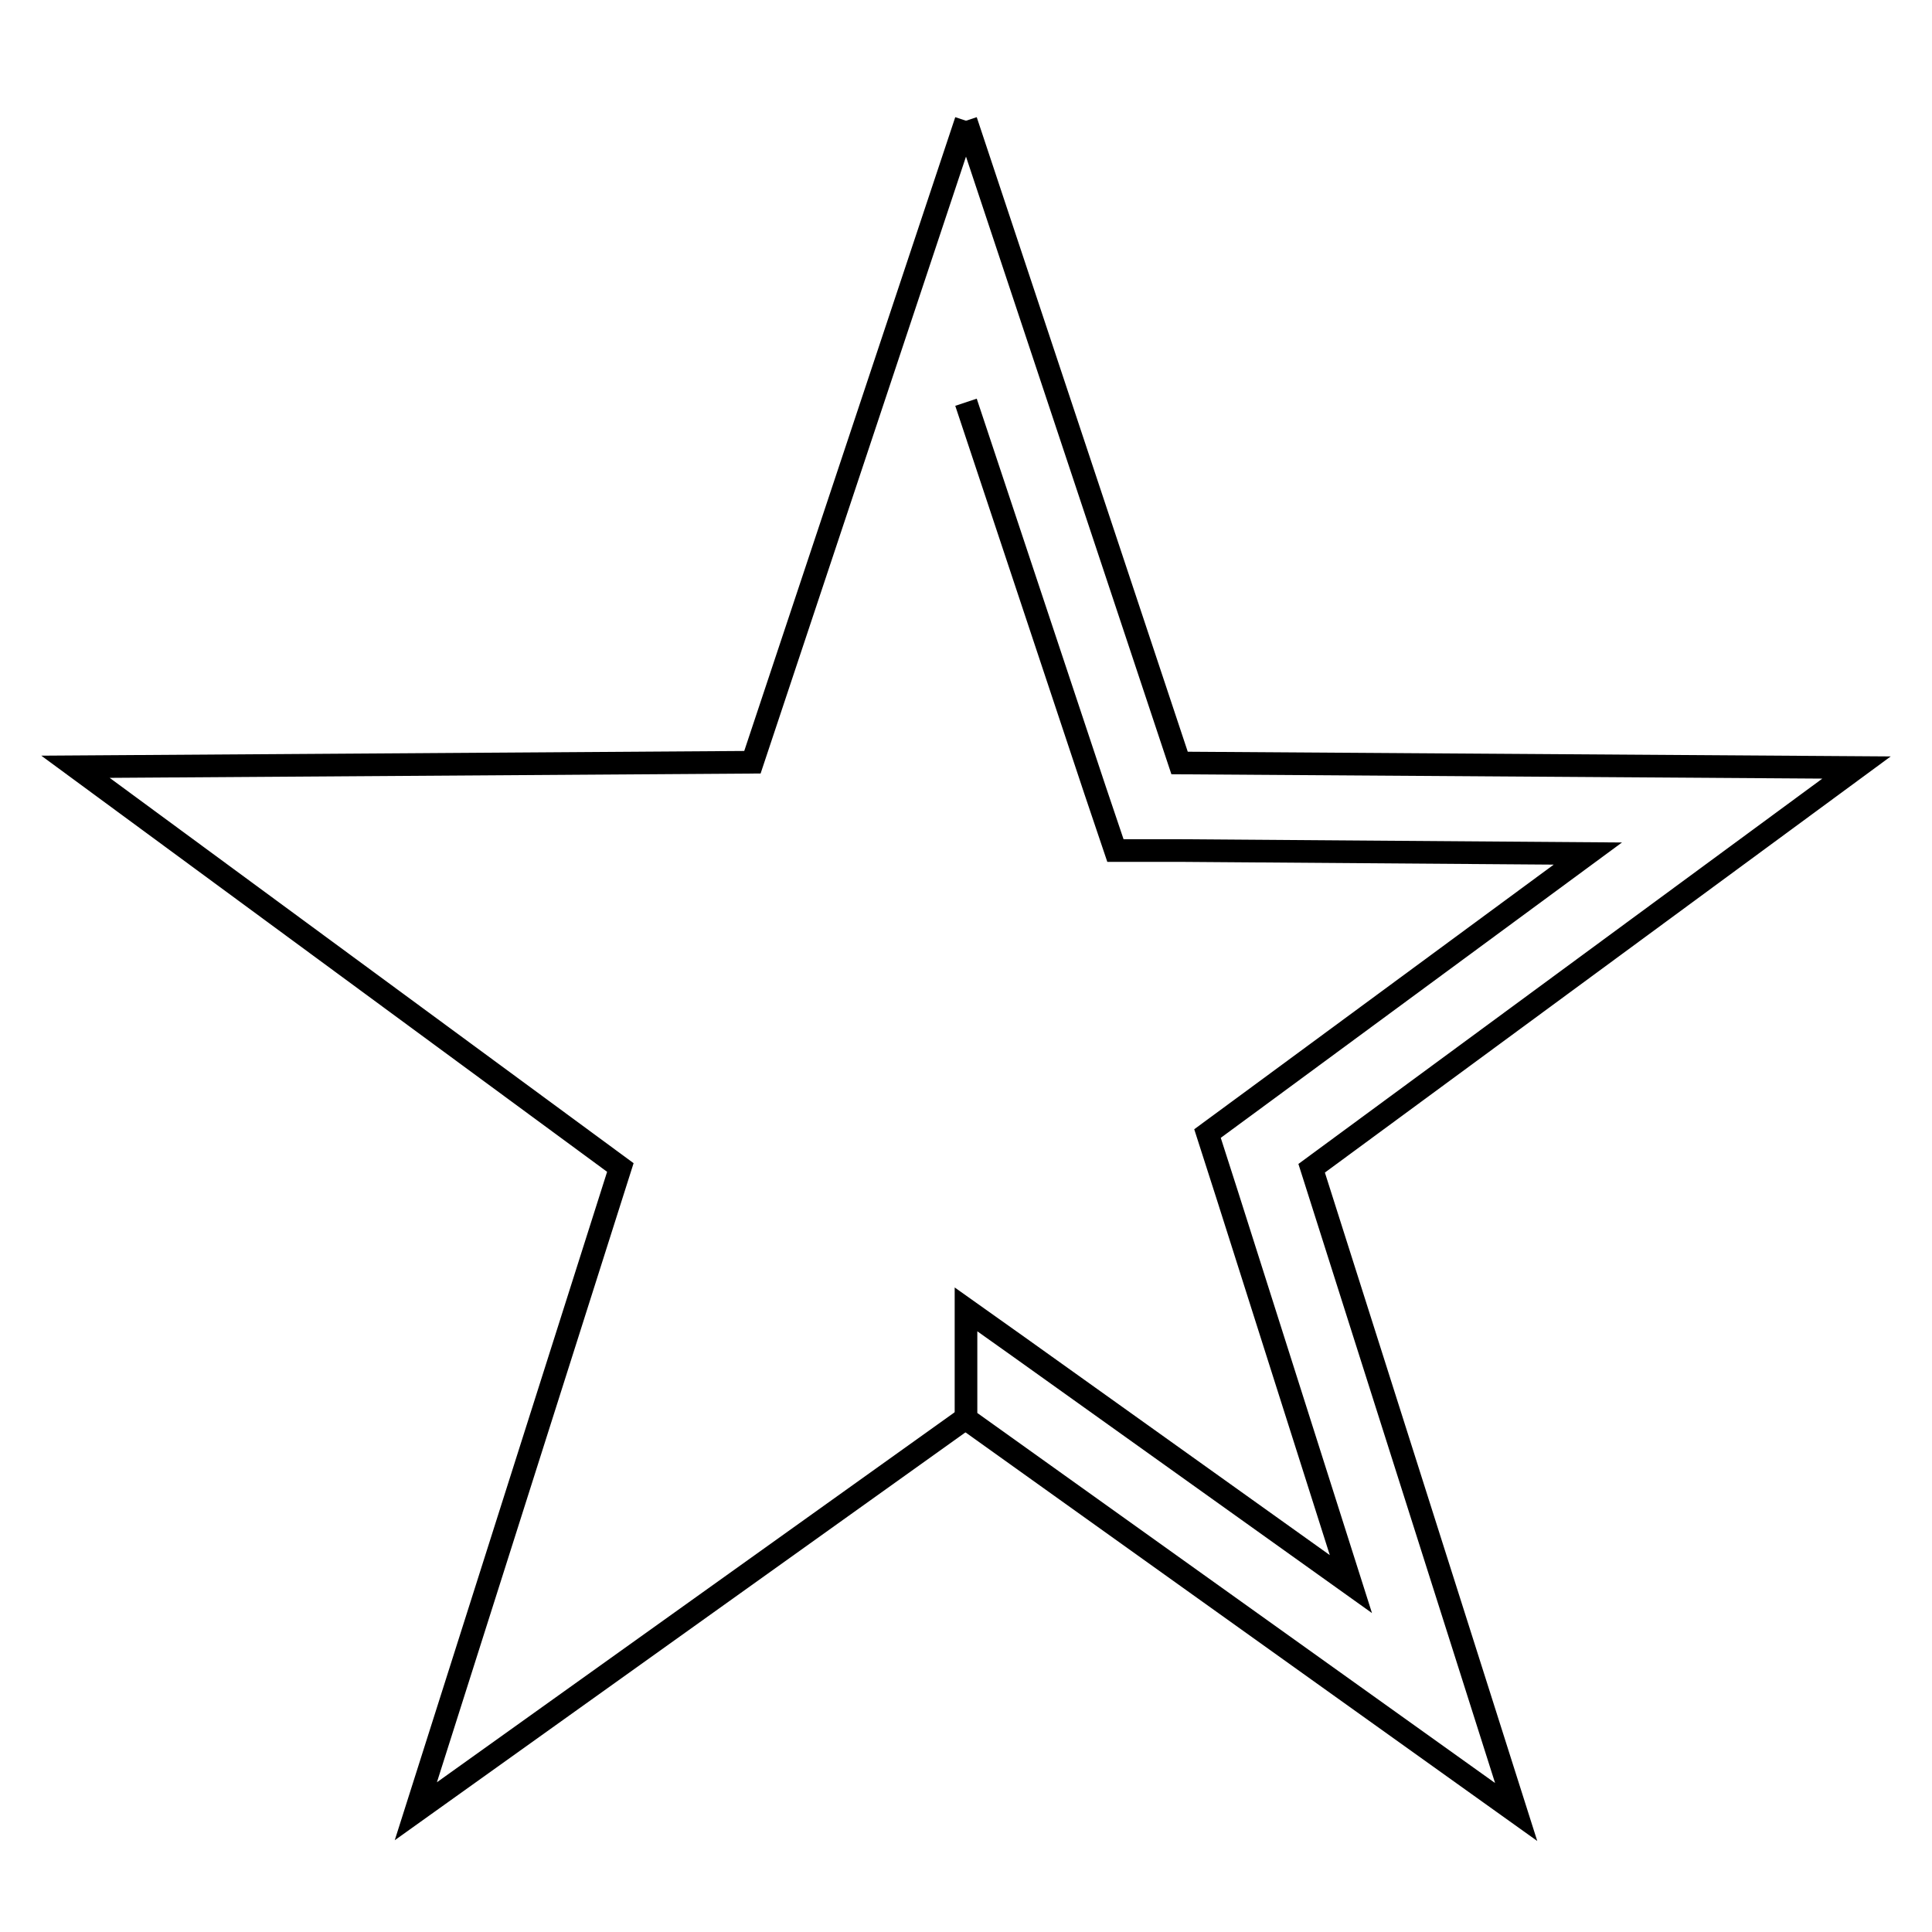
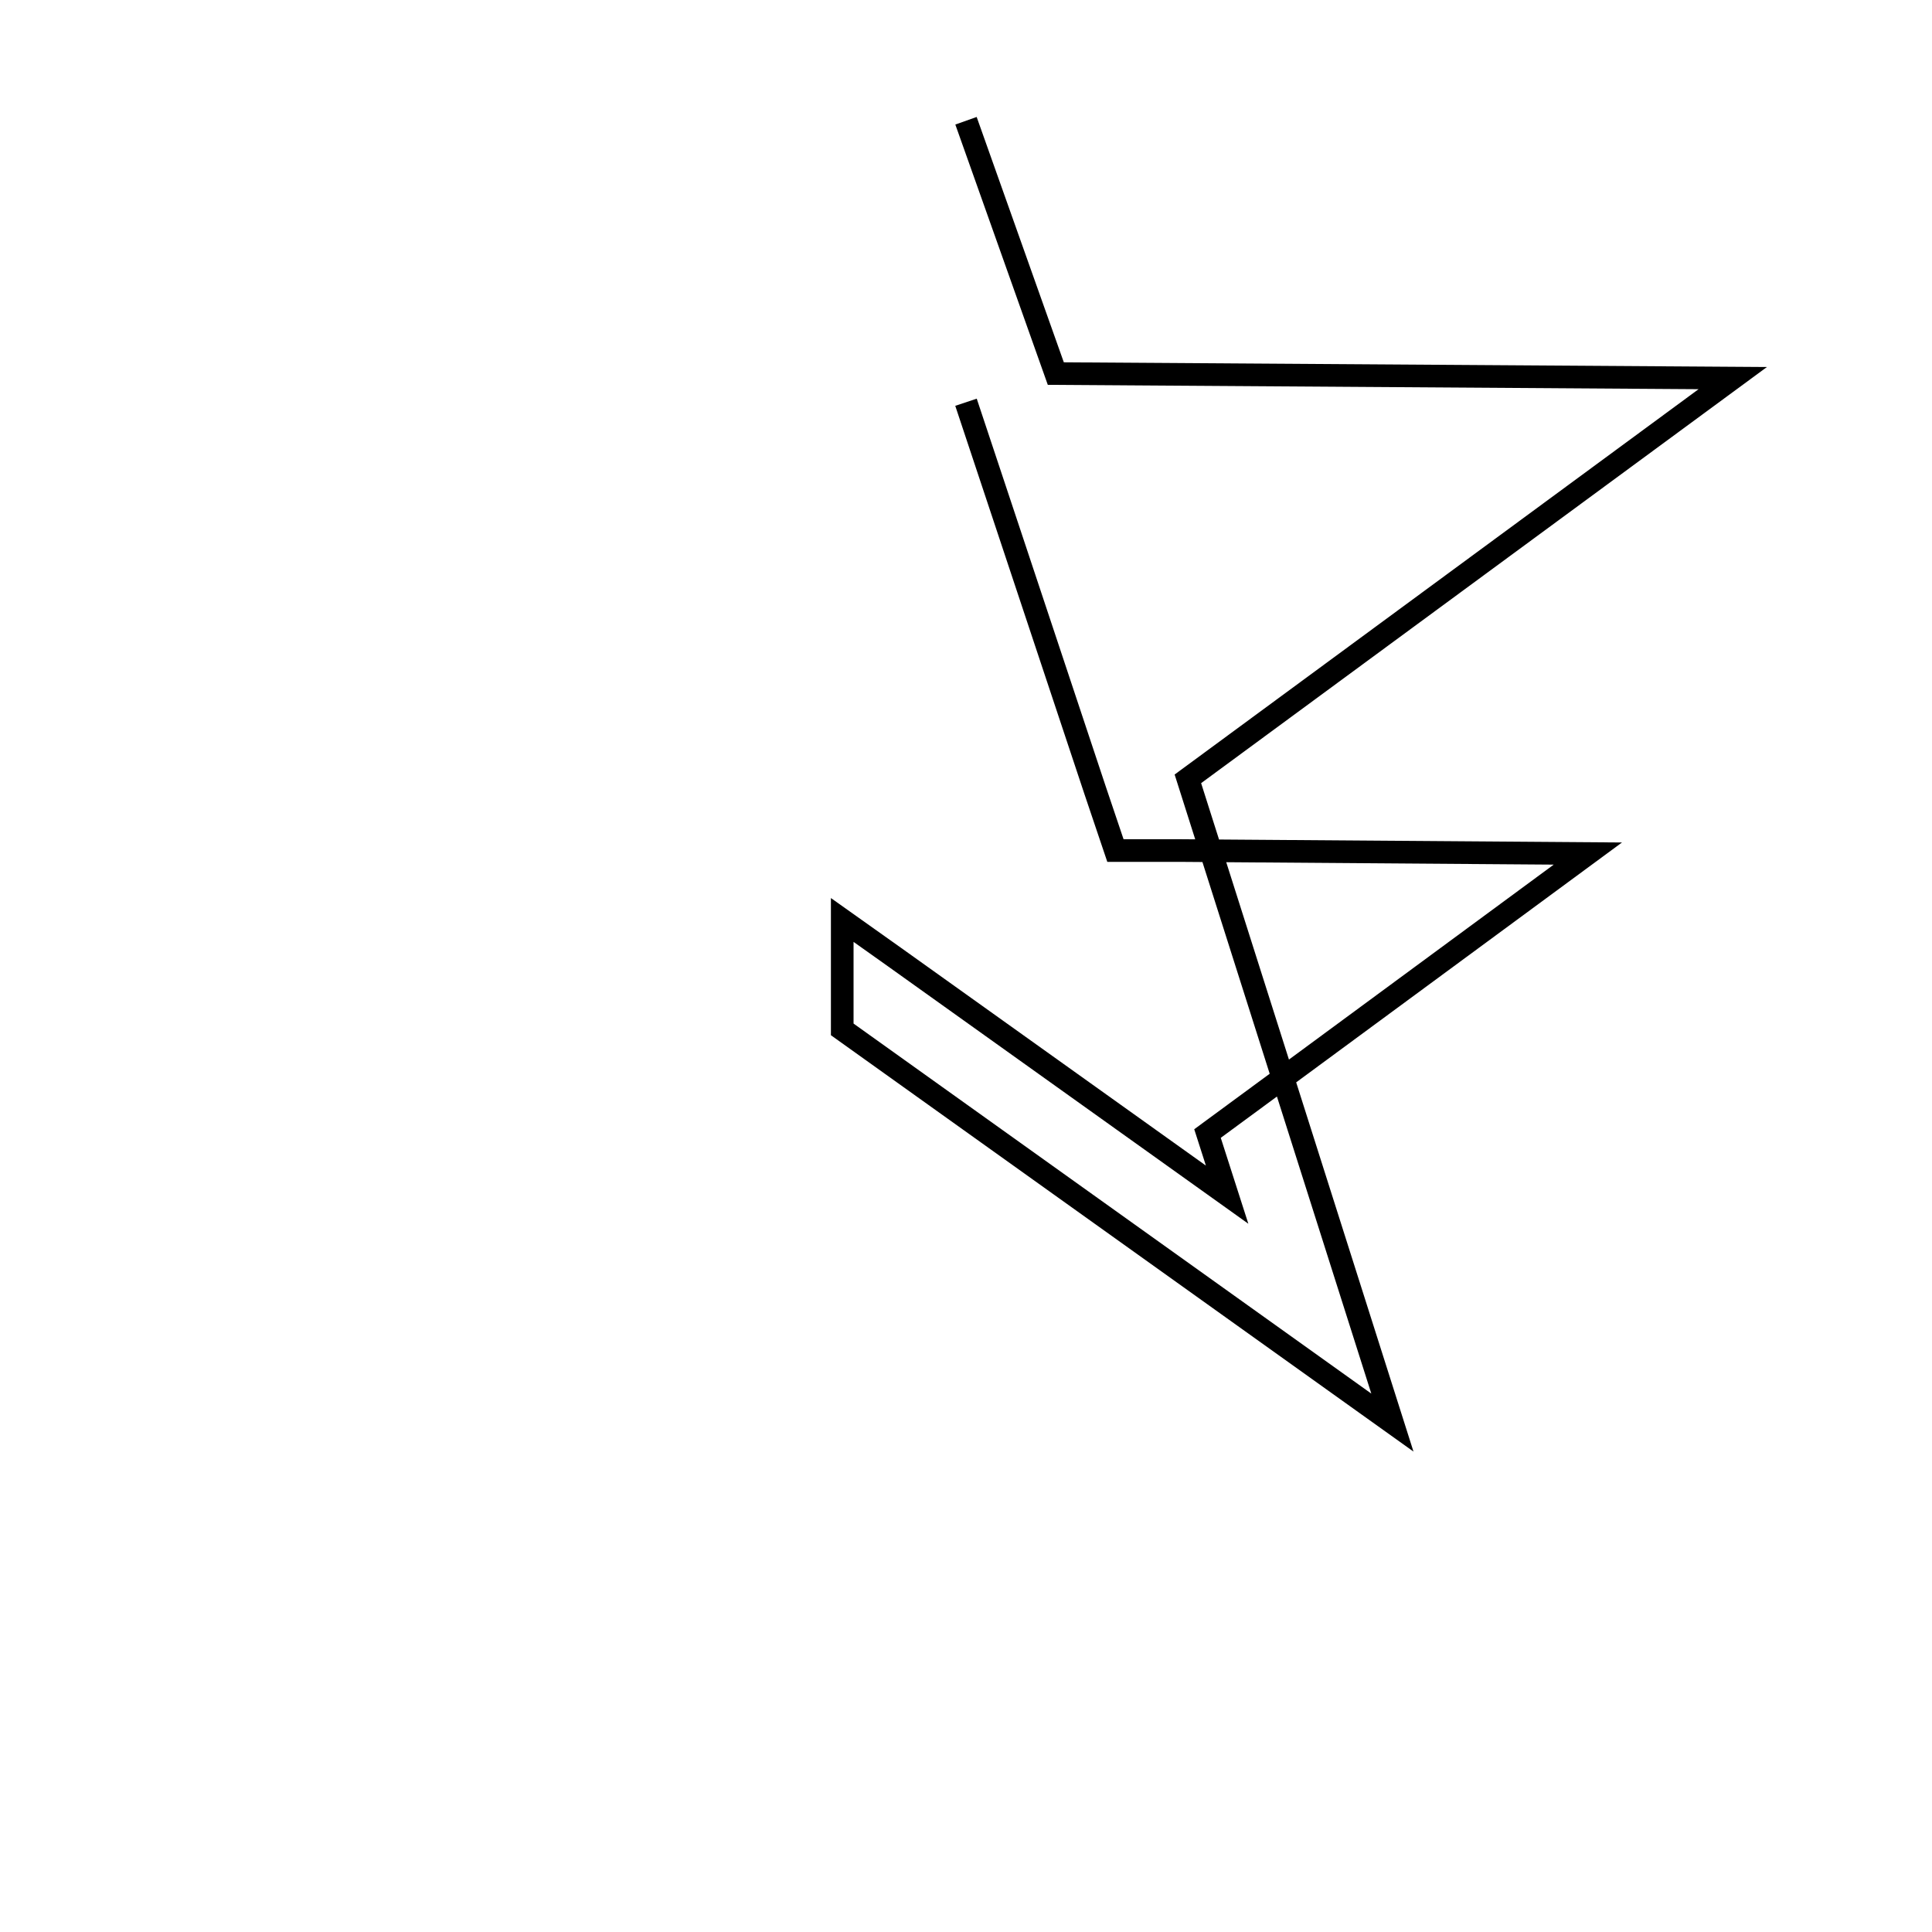
<svg xmlns="http://www.w3.org/2000/svg" version="1.1" x="0px" y="0px" viewBox="0 0 256 256" enable-background="new 0 0 256 256" xml:space="preserve">
  <g>
    <g>
-       <path stroke-width="3" fill-opacity="0" stroke="#000000" d="M128,53.3l17.1,51.4l2.7,8l8.4,0l54.2,0.4l-43.6,32.1l-6.8,5l2.6,8.1l16.4,51.6l-44.1-31.5l-6.9-4.9v14.5l72.9,52.1l-27.1-85.3l72.2-53.1l-89.7-0.6L128,16l0,0" />
-       <path stroke-width="3" fill-opacity="0" stroke="#000000" d="M128,187.9L55.1,240l27.1-85.3L10,101.6l89.7-0.6L128,16" />
+       <path stroke-width="3" fill-opacity="0" stroke="#000000" d="M128,53.3l17.1,51.4l2.7,8l8.4,0l54.2,0.4l-43.6,32.1l-6.8,5l2.6,8.1l-44.1-31.5l-6.9-4.9v14.5l72.9,52.1l-27.1-85.3l72.2-53.1l-89.7-0.6L128,16l0,0" />
    </g>
  </g>
</svg>